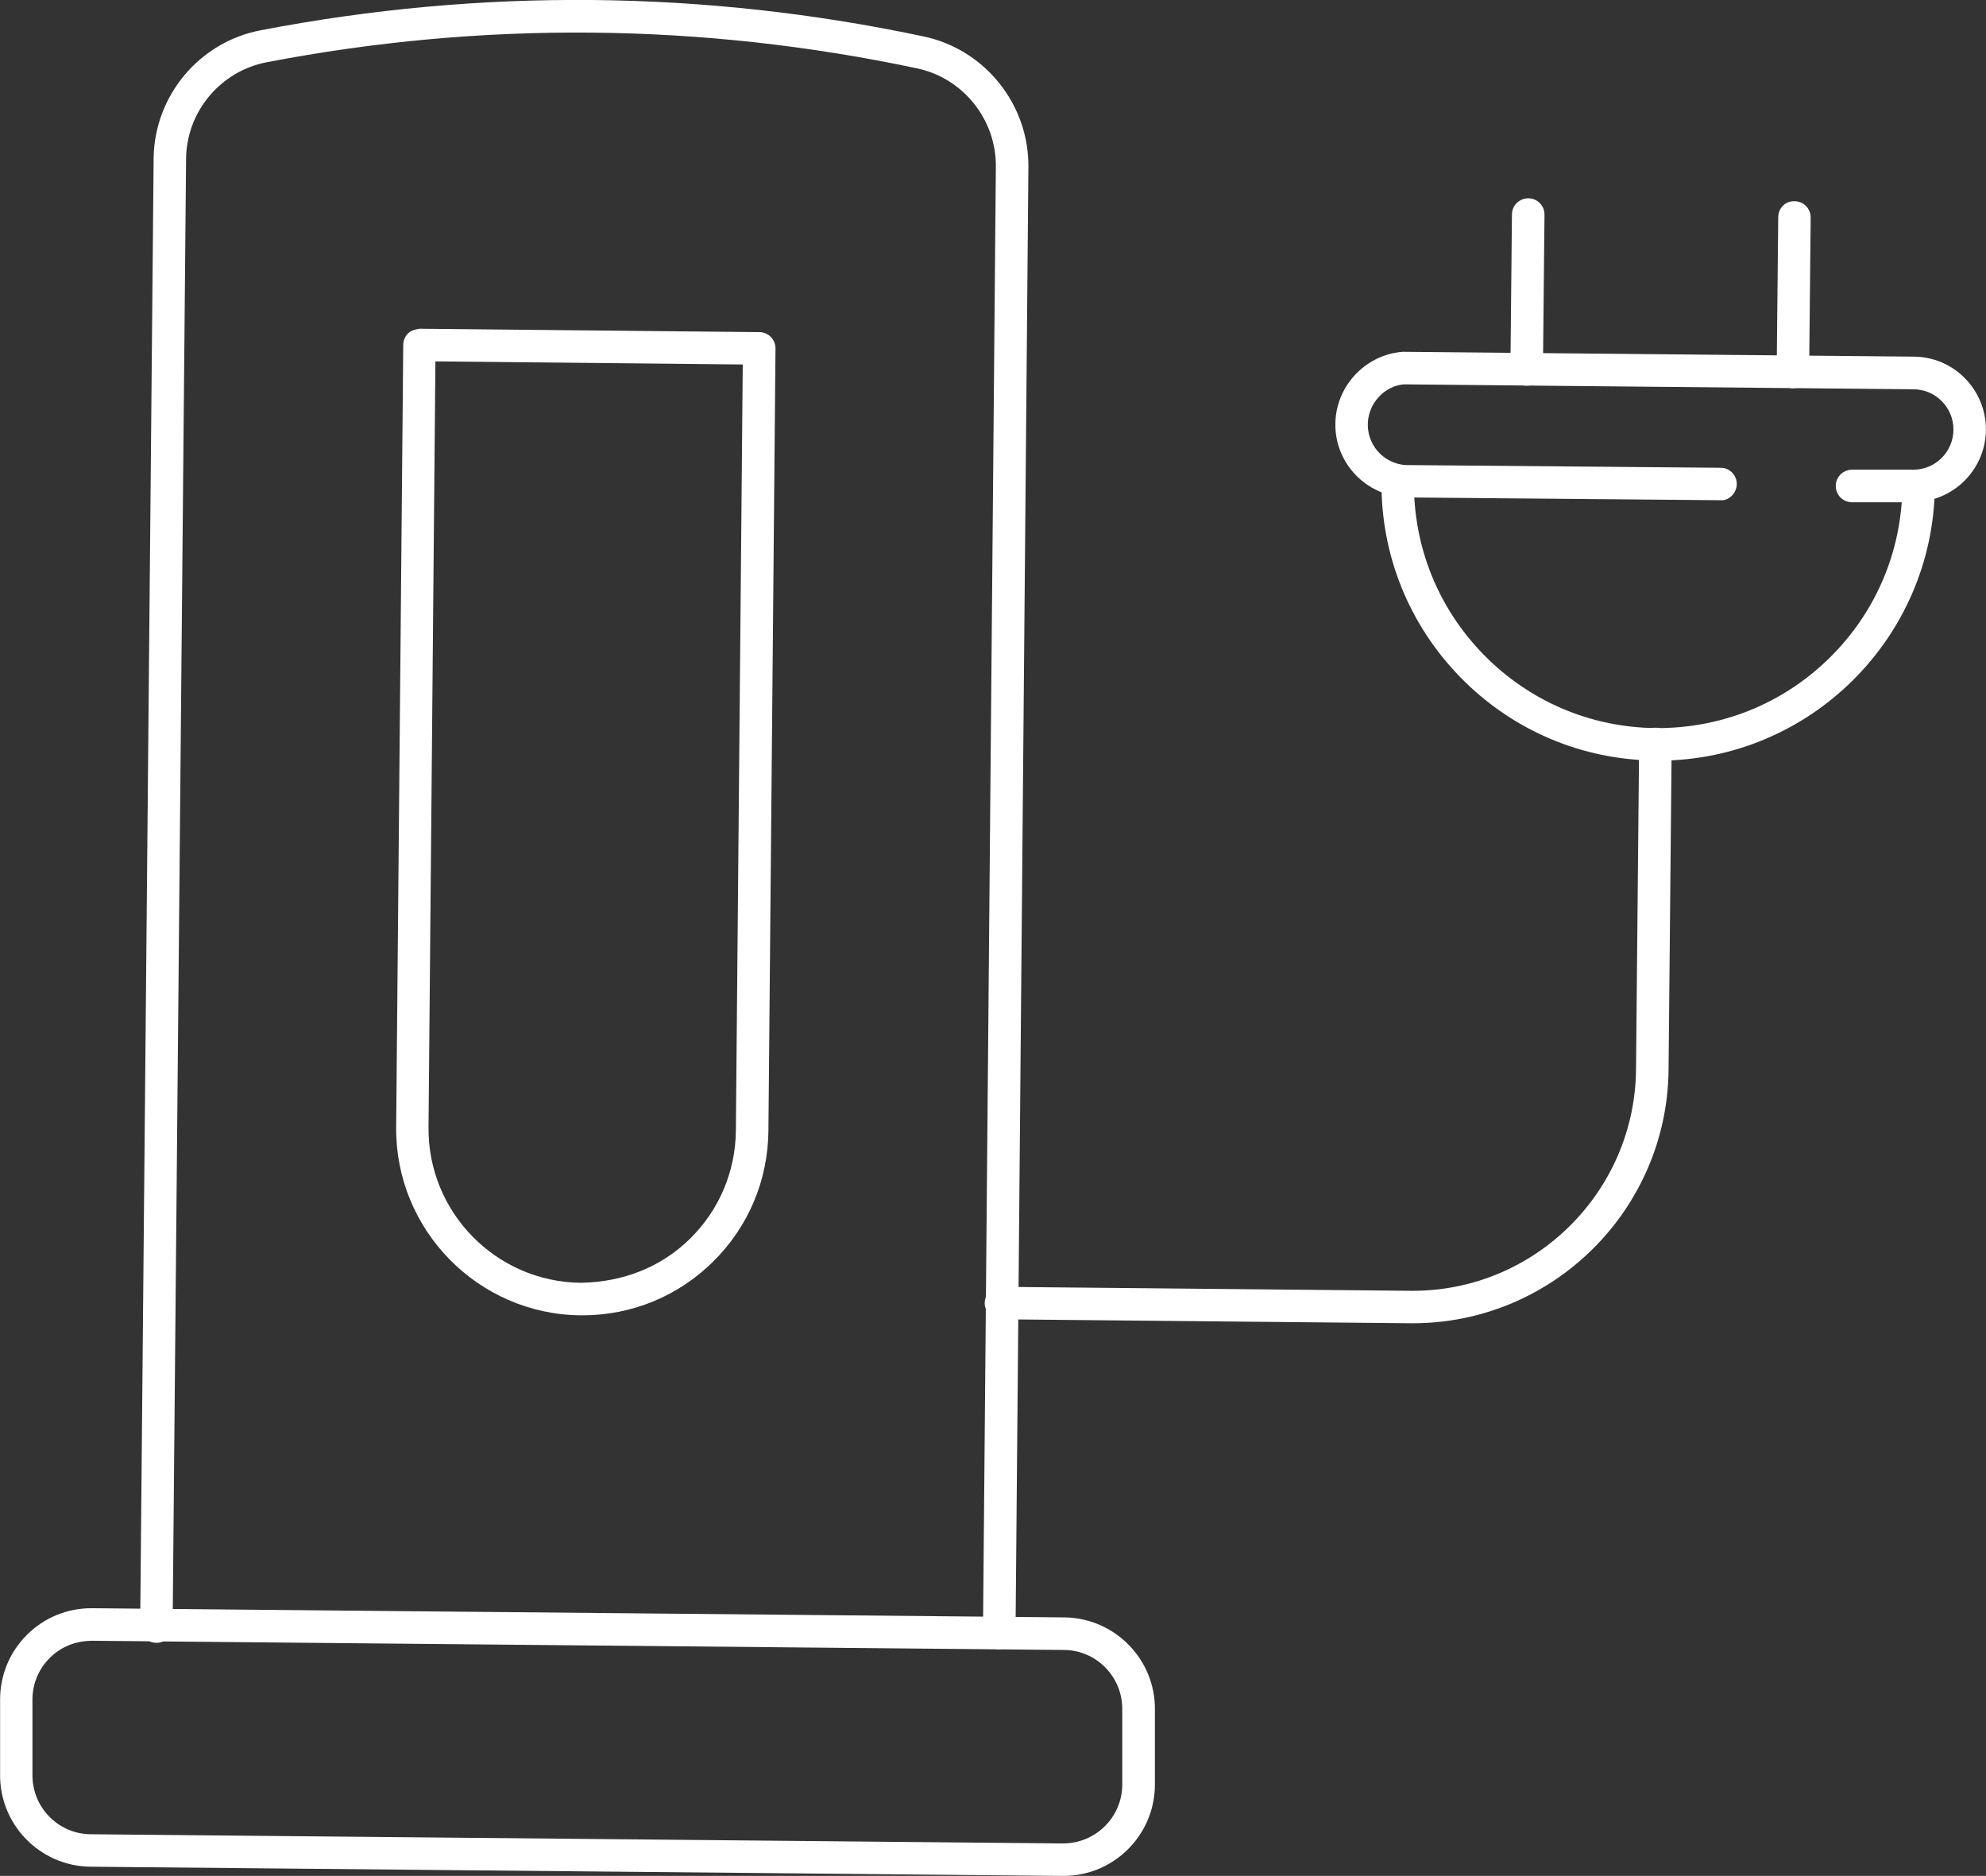
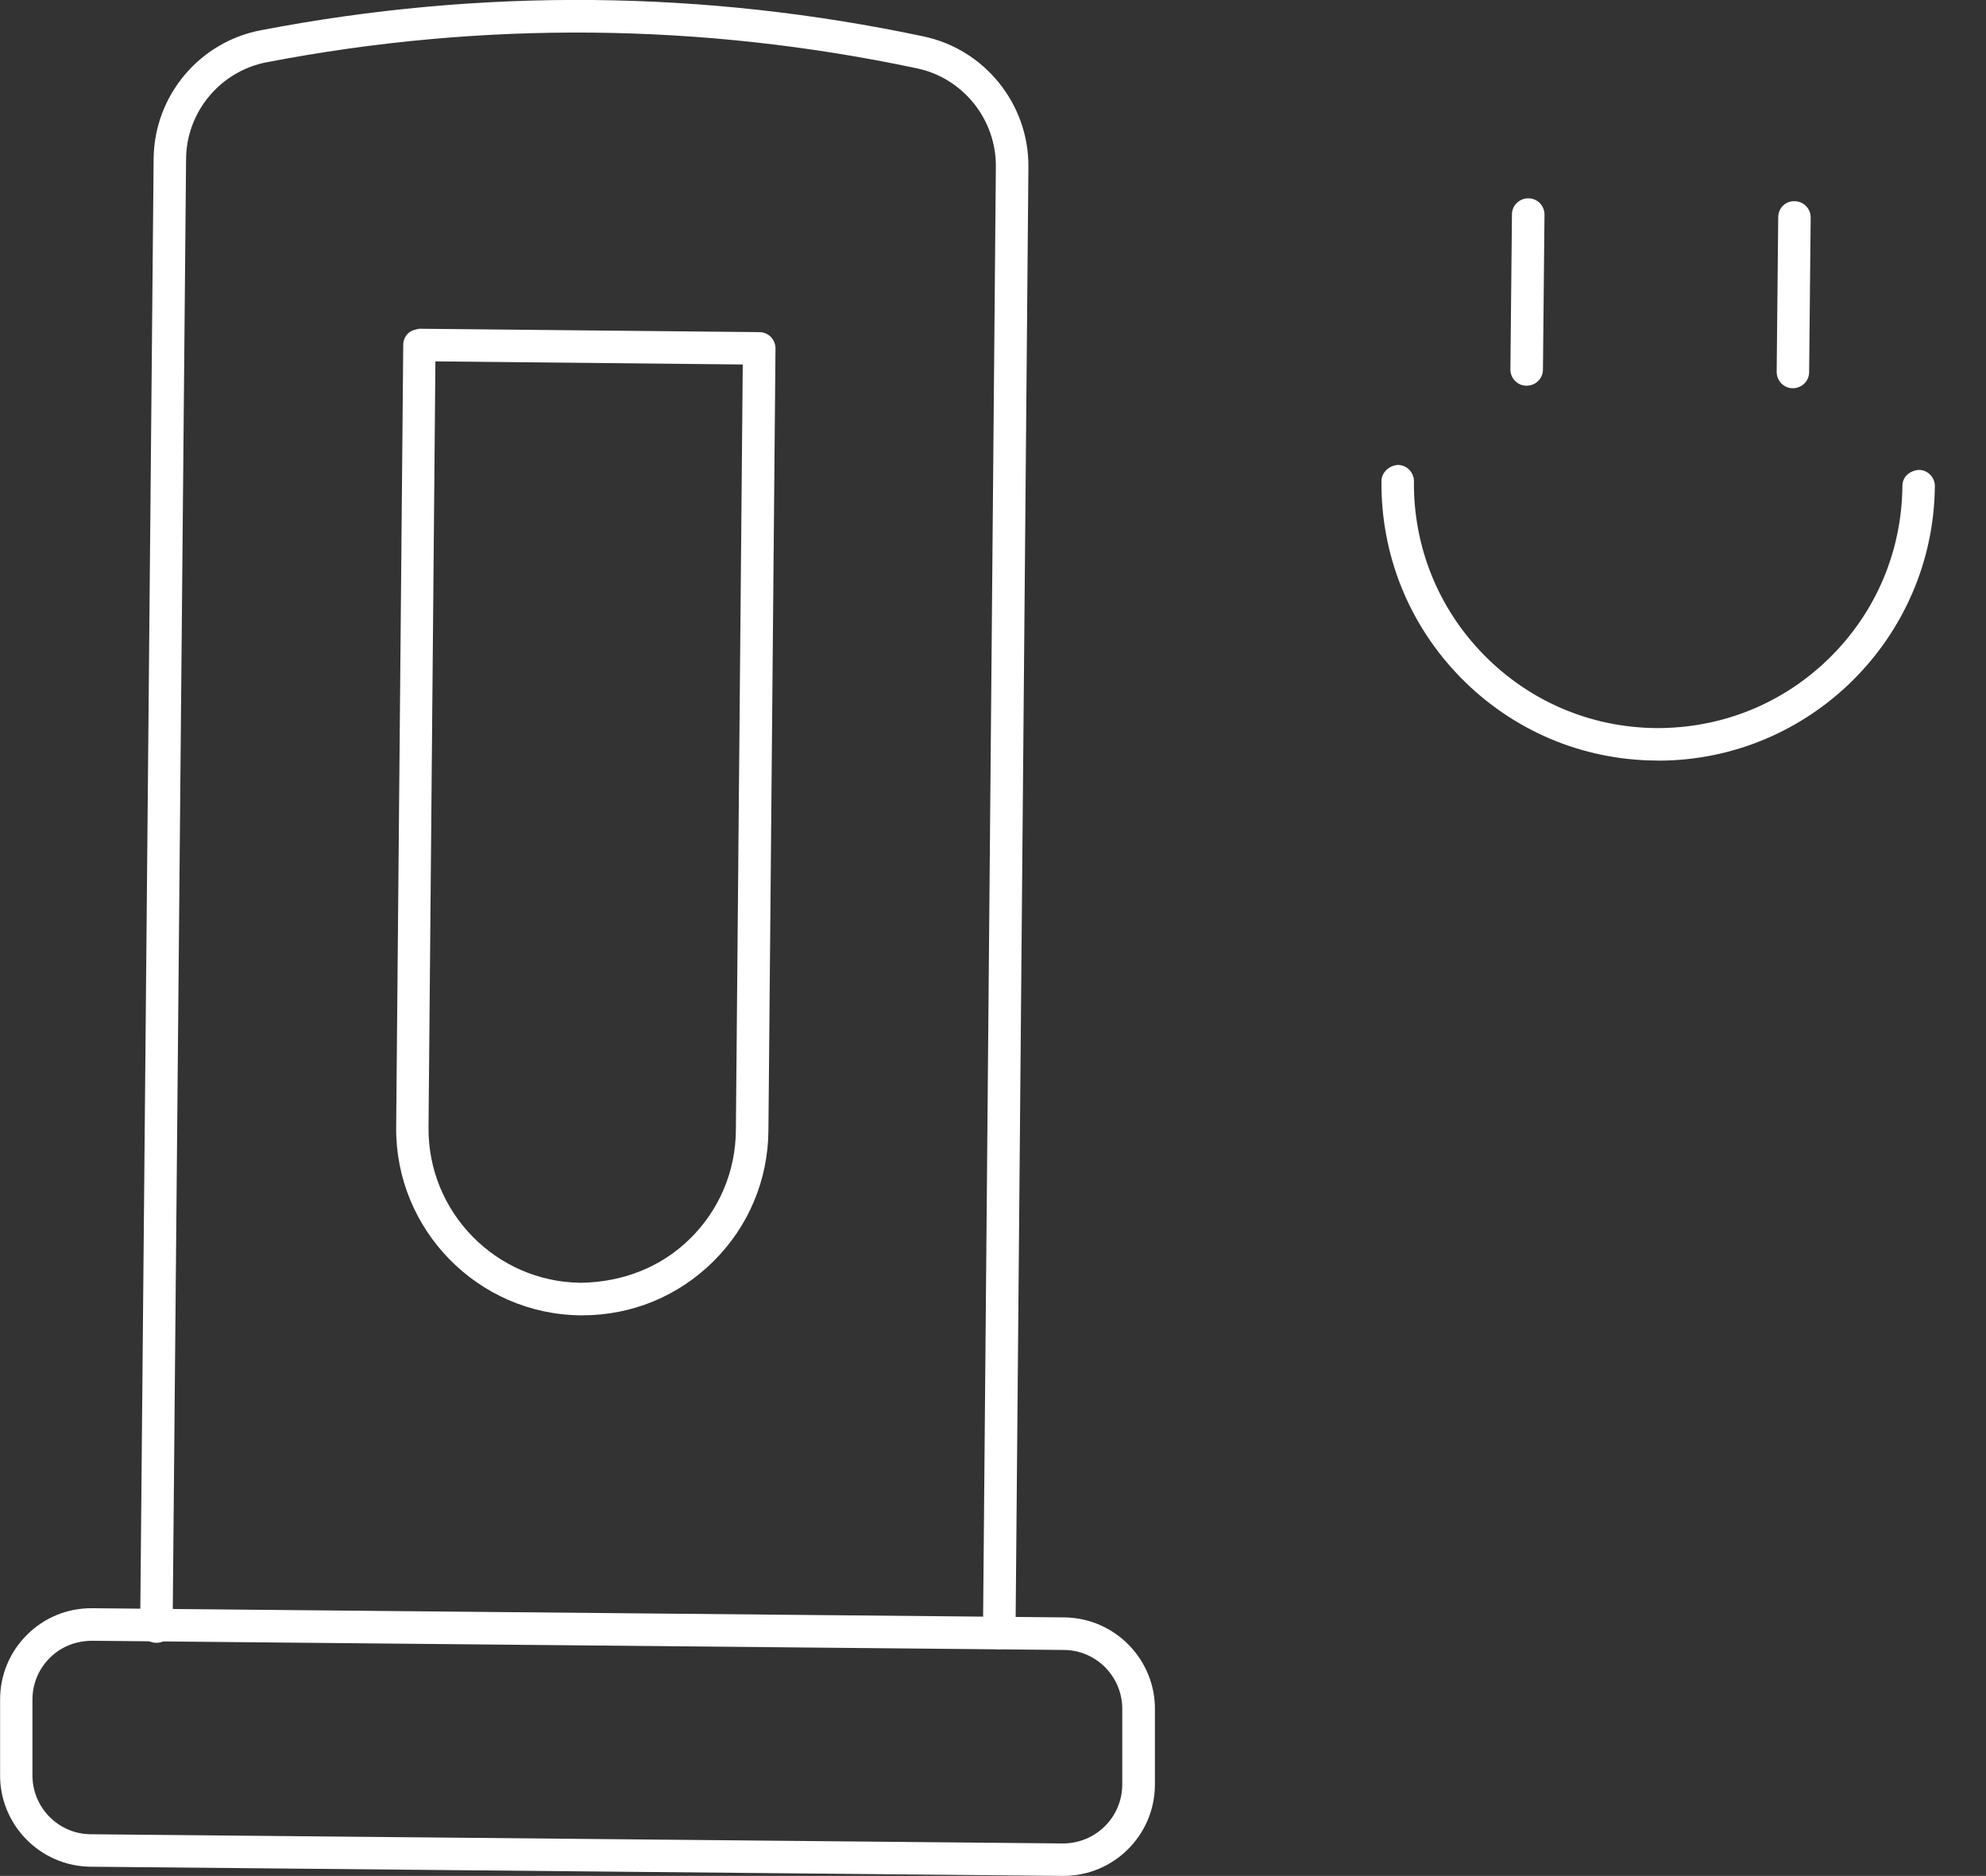
<svg xmlns="http://www.w3.org/2000/svg" id="Livello_2" data-name="Livello 2" viewBox="0 0 205.03 193.62">
  <rect x="0" y="0" width="205.03" height="193.62" fill="#333333" stroke="none" />
  <defs>
    <style>
      .cls-1 {
        fill: #fff;
      }
    </style>
  </defs>
  <g id="Livello_1-2" data-name="Livello 1">
    <g id="Livello_2-2" data-name="Livello 2">
      <g id="uuid-46caf0d8-6ace-4ae1-aa22-d05198b025ff" data-name="Livello 1-2">
        <g id="RICARICA_ELETTRICA_PER_AUTO" data-name="RICARICA ELETTRICA PER AUTO">
          <path class="cls-1" d="M171.19,78.5c-.09,0-.18,0-.27,0-7.63-.07-14.77-3.11-20.12-8.56-5.34-5.45-8.25-12.66-8.18-20.29,0-.93.86-1.62,1.69-1.66.93,0,1.67.77,1.66,1.69-.06,6.74,2.5,13.1,7.22,17.91,4.72,4.81,11.02,7.49,17.76,7.56,6.75.04,13.09-2.5,17.9-7.22,4.81-4.72,7.49-11.03,7.55-17.77,0-.93.71-1.57,1.69-1.66.93,0,1.67.77,1.66,1.69-.15,15.67-12.93,28.32-28.56,28.32Z" />
-           <path class="cls-1" d="M197.53,51.84h-6.33c-.93,0-1.68-.75-1.68-1.68s.75-1.68,1.68-1.68h6.33c2.28,0,4.14-1.86,4.14-4.15s-1.86-4.15-4.14-4.15l-52.59-.51c-1.91.15-3.57,1.81-3.72,3.86-.17,2.3,1.56,4.3,3.86,4.47l32.56.28c.93,0,1.67.77,1.66,1.69,0,.93-.84,1.75-1.69,1.66l-32.67-.29c-4.25-.31-7.37-3.93-7.06-8.07.27-3.69,3.26-6.69,6.95-6.96l52.71.5c4.12,0,7.48,3.37,7.48,7.5s-3.36,7.5-7.5,7.5Z" />
          <path class="cls-1" d="M157.61,39.81h-.02c-.93,0-1.67-.77-1.66-1.69l.16-15.99c0-.92.76-1.66,1.68-1.66h.02c.93,0,1.67.77,1.66,1.69l-.16,15.99c0,.92-.76,1.66-1.68,1.66Z" />
          <path class="cls-1" d="M185.1,40.07h-.02c-.93,0-1.67-.77-1.66-1.69l.16-15.95c0-.93.71-1.69,1.69-1.66.93,0,1.67.77,1.66,1.69l-.16,15.95c0,.92-.76,1.66-1.68,1.66Z" />
-           <path class="cls-1" d="M145.85,136.58h-.21l-42.32-.41c-.93,0-1.67-.77-1.66-1.69s.77-1.7,1.69-1.66l42.32.41c.06,0,.12,0,.18,0,12.61,0,22.94-10.22,23.05-22.87l.32-33.59c0-.92.76-1.66,1.68-1.66h.02c.93,0,1.67.77,1.66,1.69l-.32,33.59c-.13,14.49-11.96,26.19-26.41,26.19Z" />
          <path class="cls-1" d="M60.13,135.76s-.17,0-.21,0c-10.58-.11-19.12-8.83-19.02-19.42l.73-80.75c0-.44.18-.87.5-1.18.32-.31.75-.41,1.19-.48l35.08.35c.93,0,1.67.77,1.66,1.69l-.73,80.72c-.04,5.13-2.07,9.94-5.72,13.54-3.62,3.57-8.4,5.53-13.48,5.53ZM60,132.4c4.28-.07,8.24-1.59,11.25-4.56,3.01-2.97,4.69-6.94,4.72-11.18l.71-79.04-31.73-.32-.71,79.07c-.08,8.75,6.97,15.94,15.71,16.03.02,0,.03,0,.04,0Z" />
          <path class="cls-1" d="M103.15,170.23h-.01c-.93,0-1.67-.77-1.66-1.69l1.33-151.34c.04-4.88-3.39-9.15-8.16-10.15-22.22-4.7-44.79-4.91-67.09-.63-4.8.91-8.31,5.11-8.35,9.98l-1.39,151.5c0,.93-.8,1.7-1.69,1.66-.93,0-1.67-.77-1.66-1.69l1.39-151.5c.06-6.48,4.72-12.05,11.08-13.25,22.74-4.37,45.75-4.16,68.41.64,6.32,1.33,10.87,7,10.82,13.46l-1.33,151.34c0,.92-.76,1.66-1.68,1.66Z" />
          <path class="cls-1" d="M109.79,193.62h-.03s-.14,0-.14,0l-100.36-.95c-5.19-.1-9.34-4.4-9.25-9.59v-7.66c0-2.52.98-4.89,2.76-6.67,1.78-1.78,4.15-2.76,6.67-2.76l100.54.95c5.19.11,9.34,4.41,9.25,9.59v7.69c-.02,5.2-4.25,9.4-9.43,9.4ZM109.71,190.27h.02c3.39,0,6.11-2.71,6.13-6.05v-7.72c.06-3.37-2.61-6.14-5.95-6.2l-100.34-.95c-1.77,0-3.29.63-4.44,1.78-1.15,1.15-1.78,2.67-1.78,4.3v7.69c-.06,3.37,2.61,6.14,5.95,6.2l100.34.95s.04,0,.06,0Z" />
        </g>
      </g>
    </g>
  </g>
</svg>